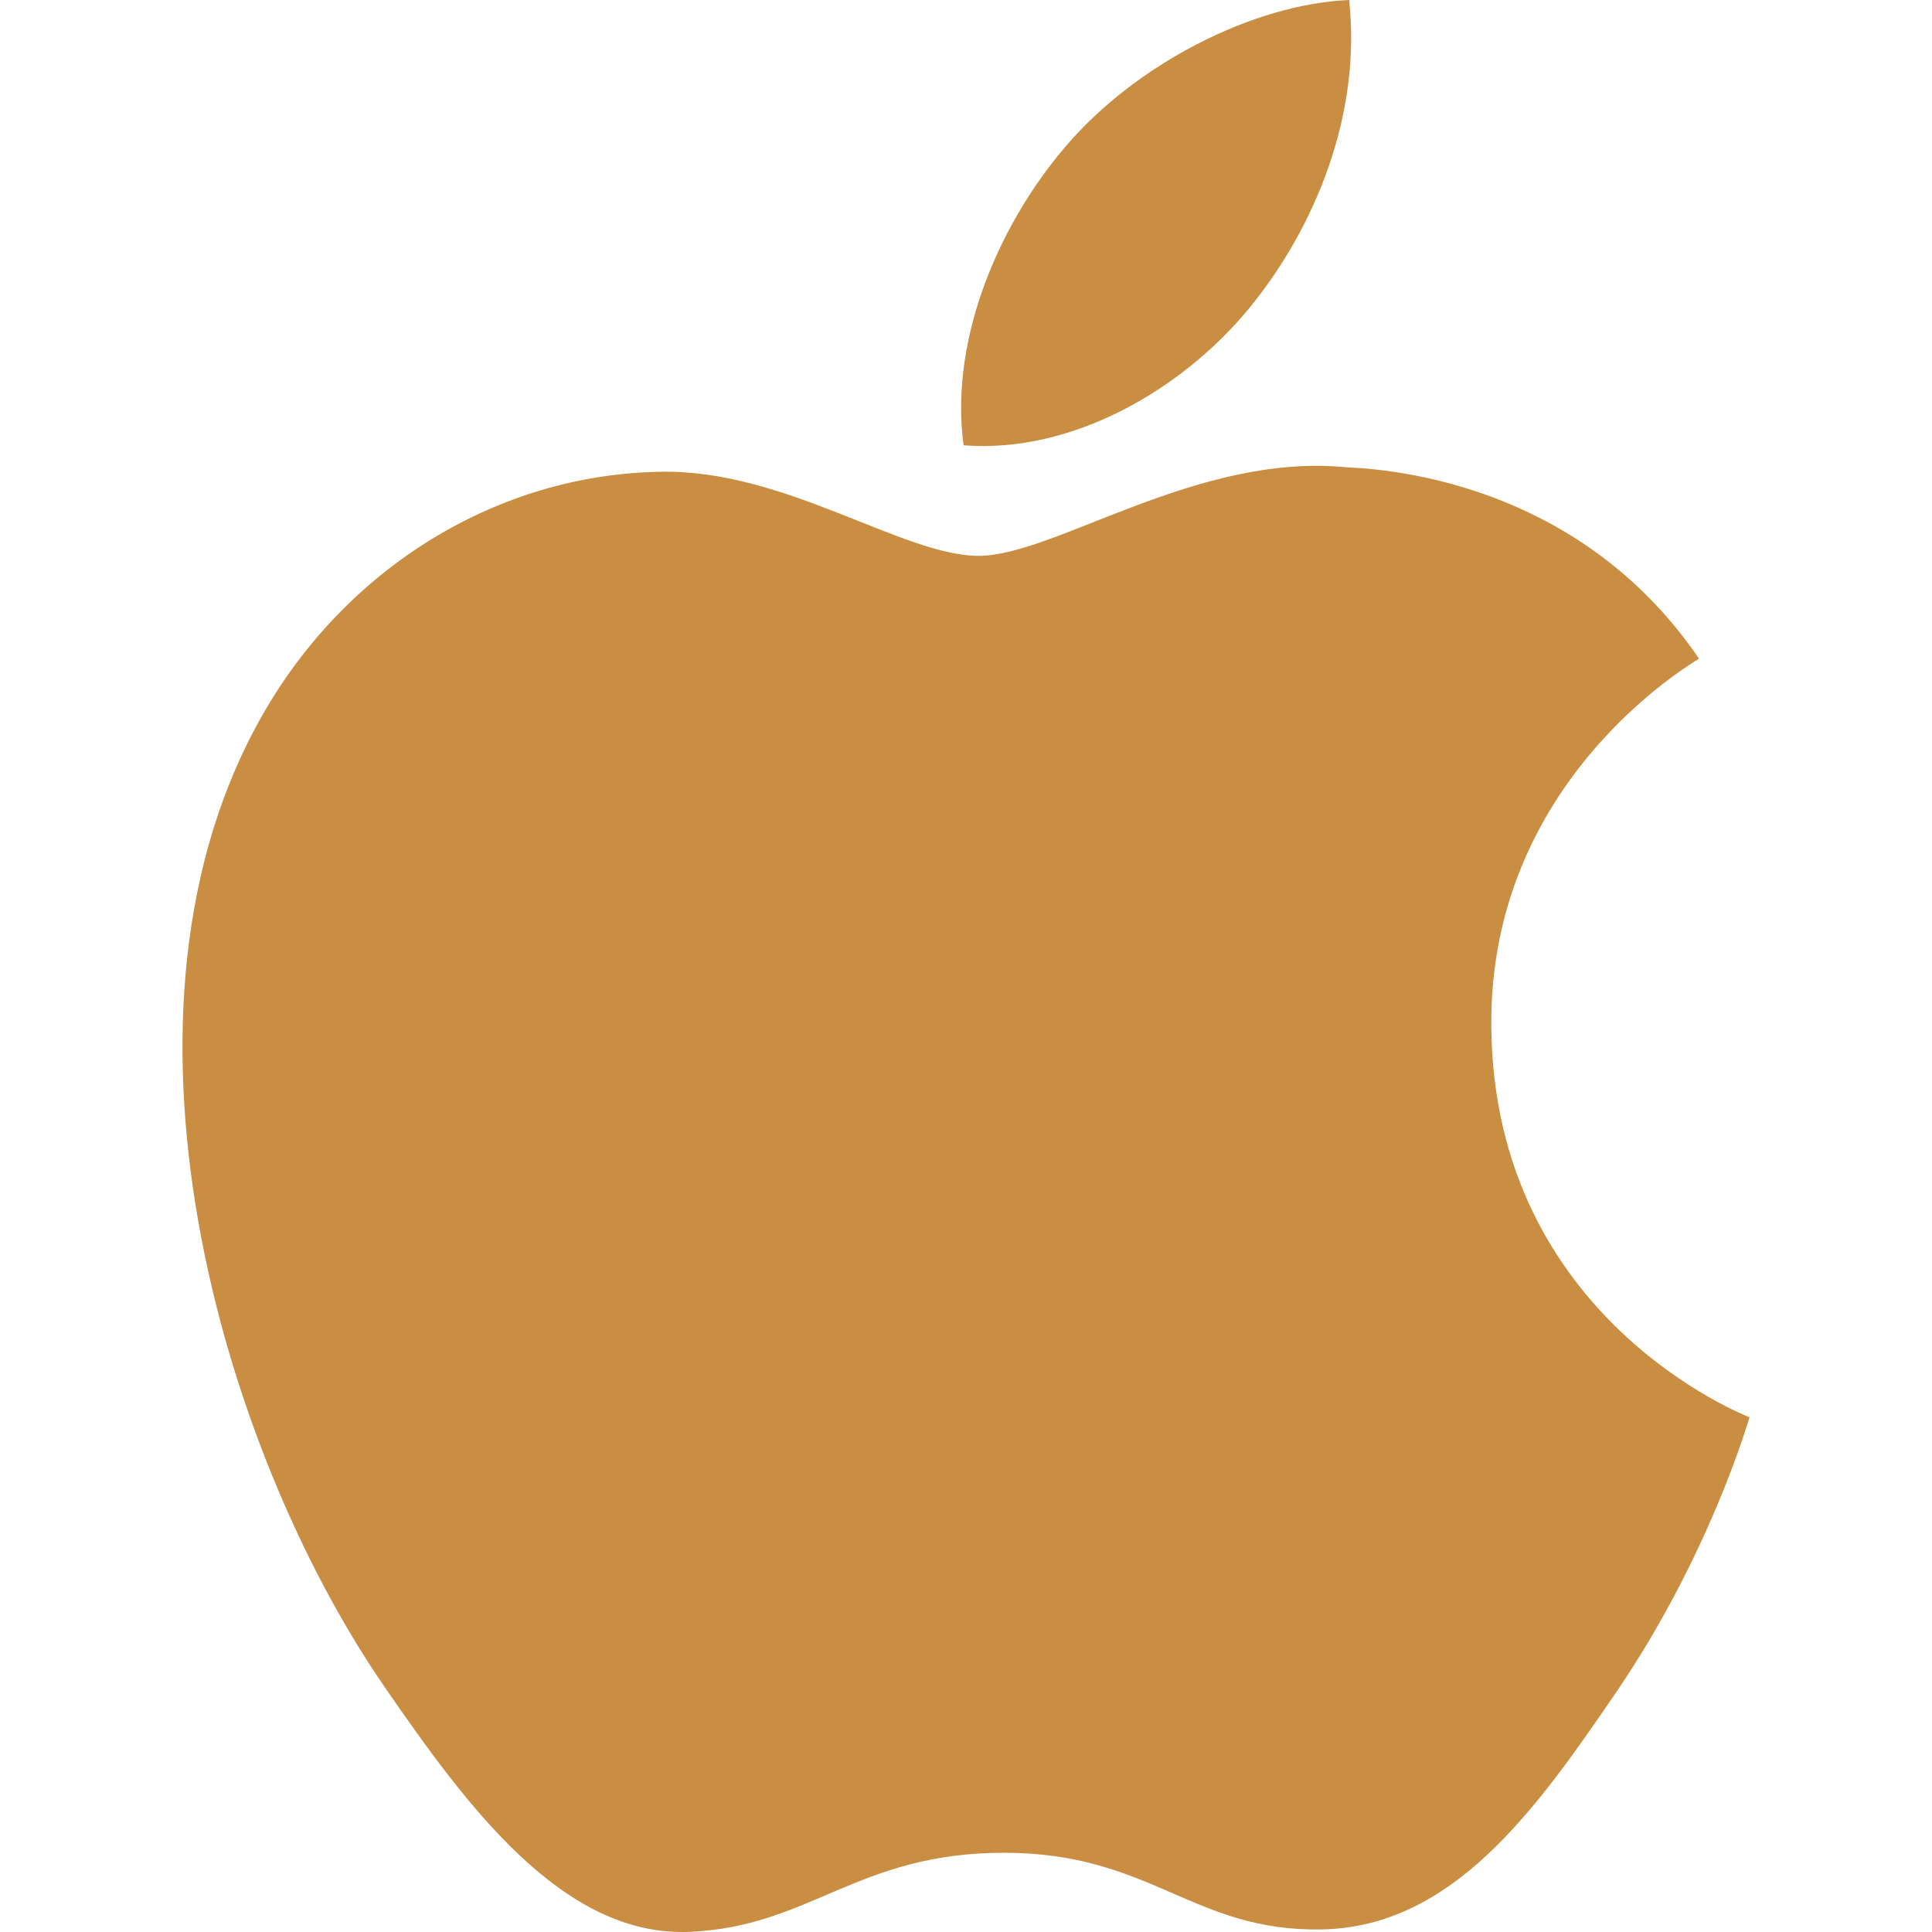
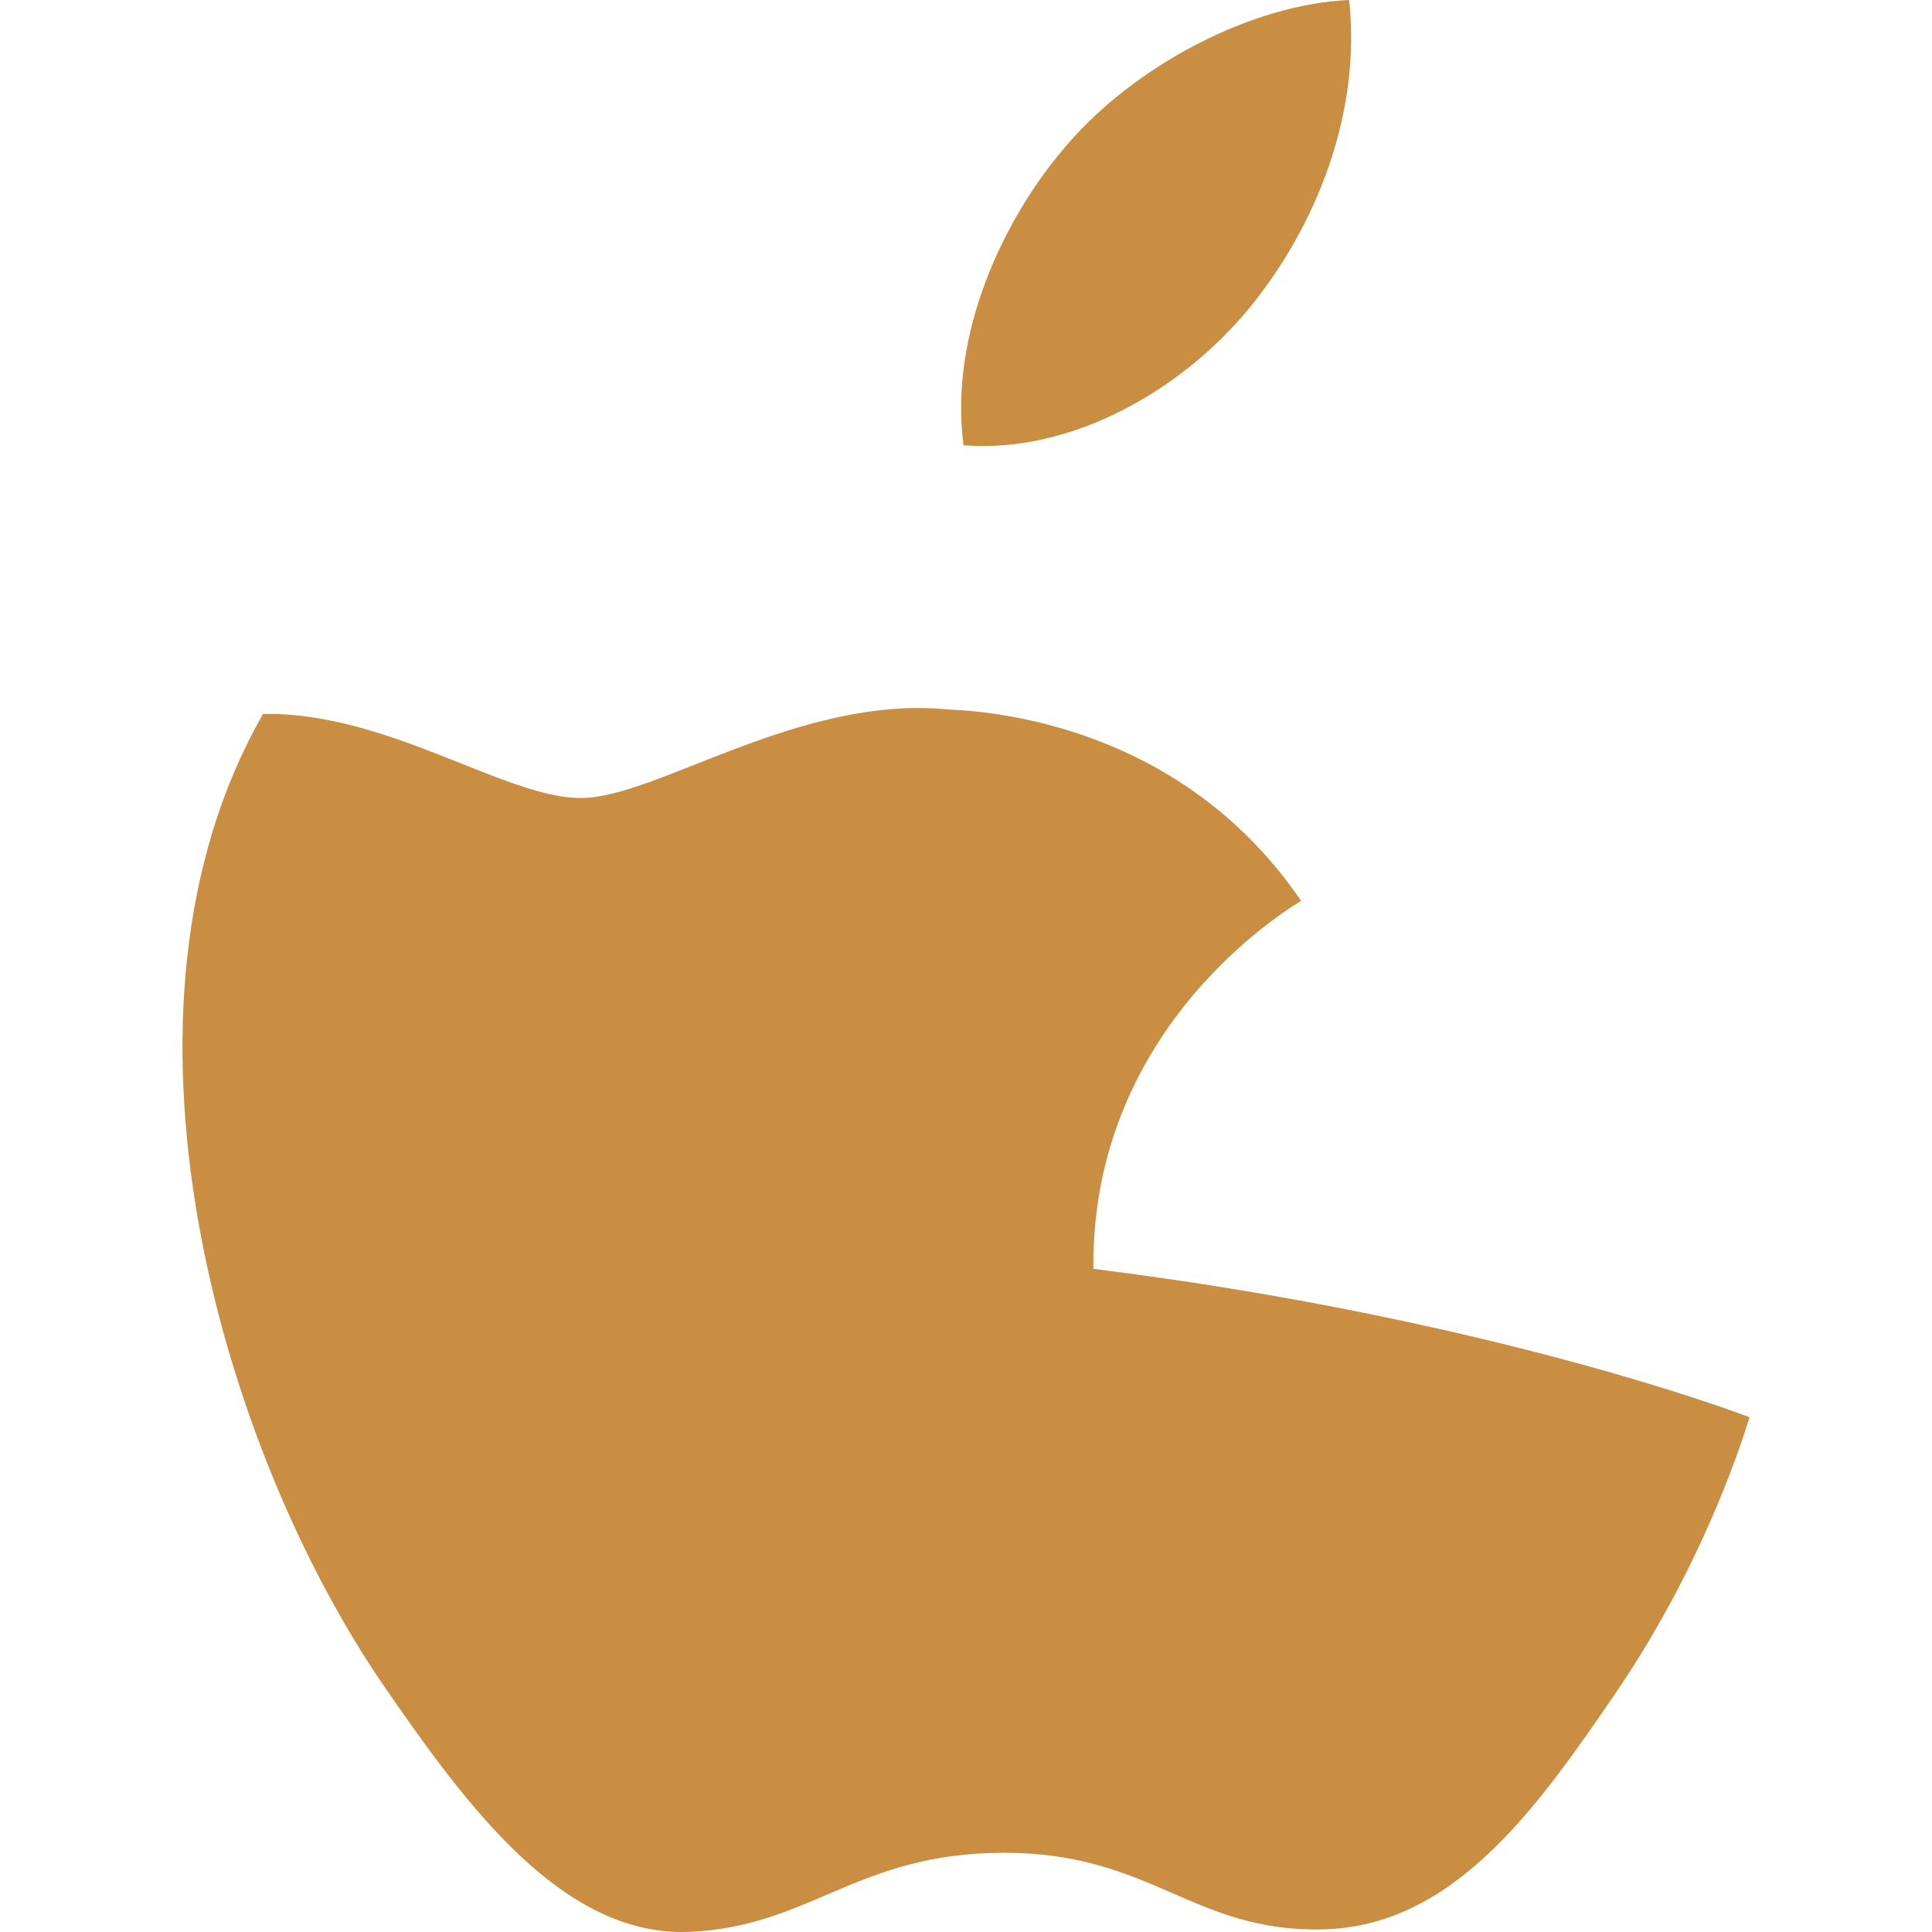
<svg xmlns="http://www.w3.org/2000/svg" version="1.1" id="Capa_1" x="0px" y="0px" width="512px" height="512px" viewBox="0 0 90 90" style="enable-background:new 0 0 90 90;" xml:space="preserve" class="">
  <g>
    <g>
-       <path id="Apple" d="M49.645,6.817C52.877,3.017,58.34,0.19,62.848,0c0.575,5.279-1.541,10.565-4.669,14.374   c-3.133,3.802-8.261,6.764-13.294,6.369C44.201,15.578,46.736,10.192,49.645,6.817z M75.291,78.827   c-3.741,5.485-7.61,10.938-13.718,11.053c-6.012,0.114-7.938-3.571-14.799-3.571c-6.866,0-9.016,3.457-14.69,3.686   c-5.897,0.222-10.382-5.926-14.152-11.387c-7.703-11.168-13.585-31.576-5.677-45.35c3.916-6.84,10.934-11.167,18.537-11.282   c5.792-0.107,11.263,3.917,14.799,3.917c3.544,0,10.185-4.831,17.165-4.122c2.922,0.121,11.123,1.181,16.391,8.912   c-0.417,0.274-9.789,5.745-9.676,17.141C69.585,61.438,81.362,65.961,81.5,66.023C81.392,66.343,79.616,72.482,75.291,78.827z" data-original="#000000" class="active-path" data-old_color="#C98E41" fill="#C98E42" />
+       <path id="Apple" d="M49.645,6.817C52.877,3.017,58.34,0.19,62.848,0c0.575,5.279-1.541,10.565-4.669,14.374   c-3.133,3.802-8.261,6.764-13.294,6.369C44.201,15.578,46.736,10.192,49.645,6.817z M75.291,78.827   c-3.741,5.485-7.61,10.938-13.718,11.053c-6.012,0.114-7.938-3.571-14.799-3.571c-6.866,0-9.016,3.457-14.69,3.686   c-5.897,0.222-10.382-5.926-14.152-11.387c-7.703-11.168-13.585-31.576-5.677-45.35c5.792-0.107,11.263,3.917,14.799,3.917c3.544,0,10.185-4.831,17.165-4.122c2.922,0.121,11.123,1.181,16.391,8.912   c-0.417,0.274-9.789,5.745-9.676,17.141C69.585,61.438,81.362,65.961,81.5,66.023C81.392,66.343,79.616,72.482,75.291,78.827z" data-original="#000000" class="active-path" data-old_color="#C98E41" fill="#C98E42" />
    </g>
  </g>
</svg>